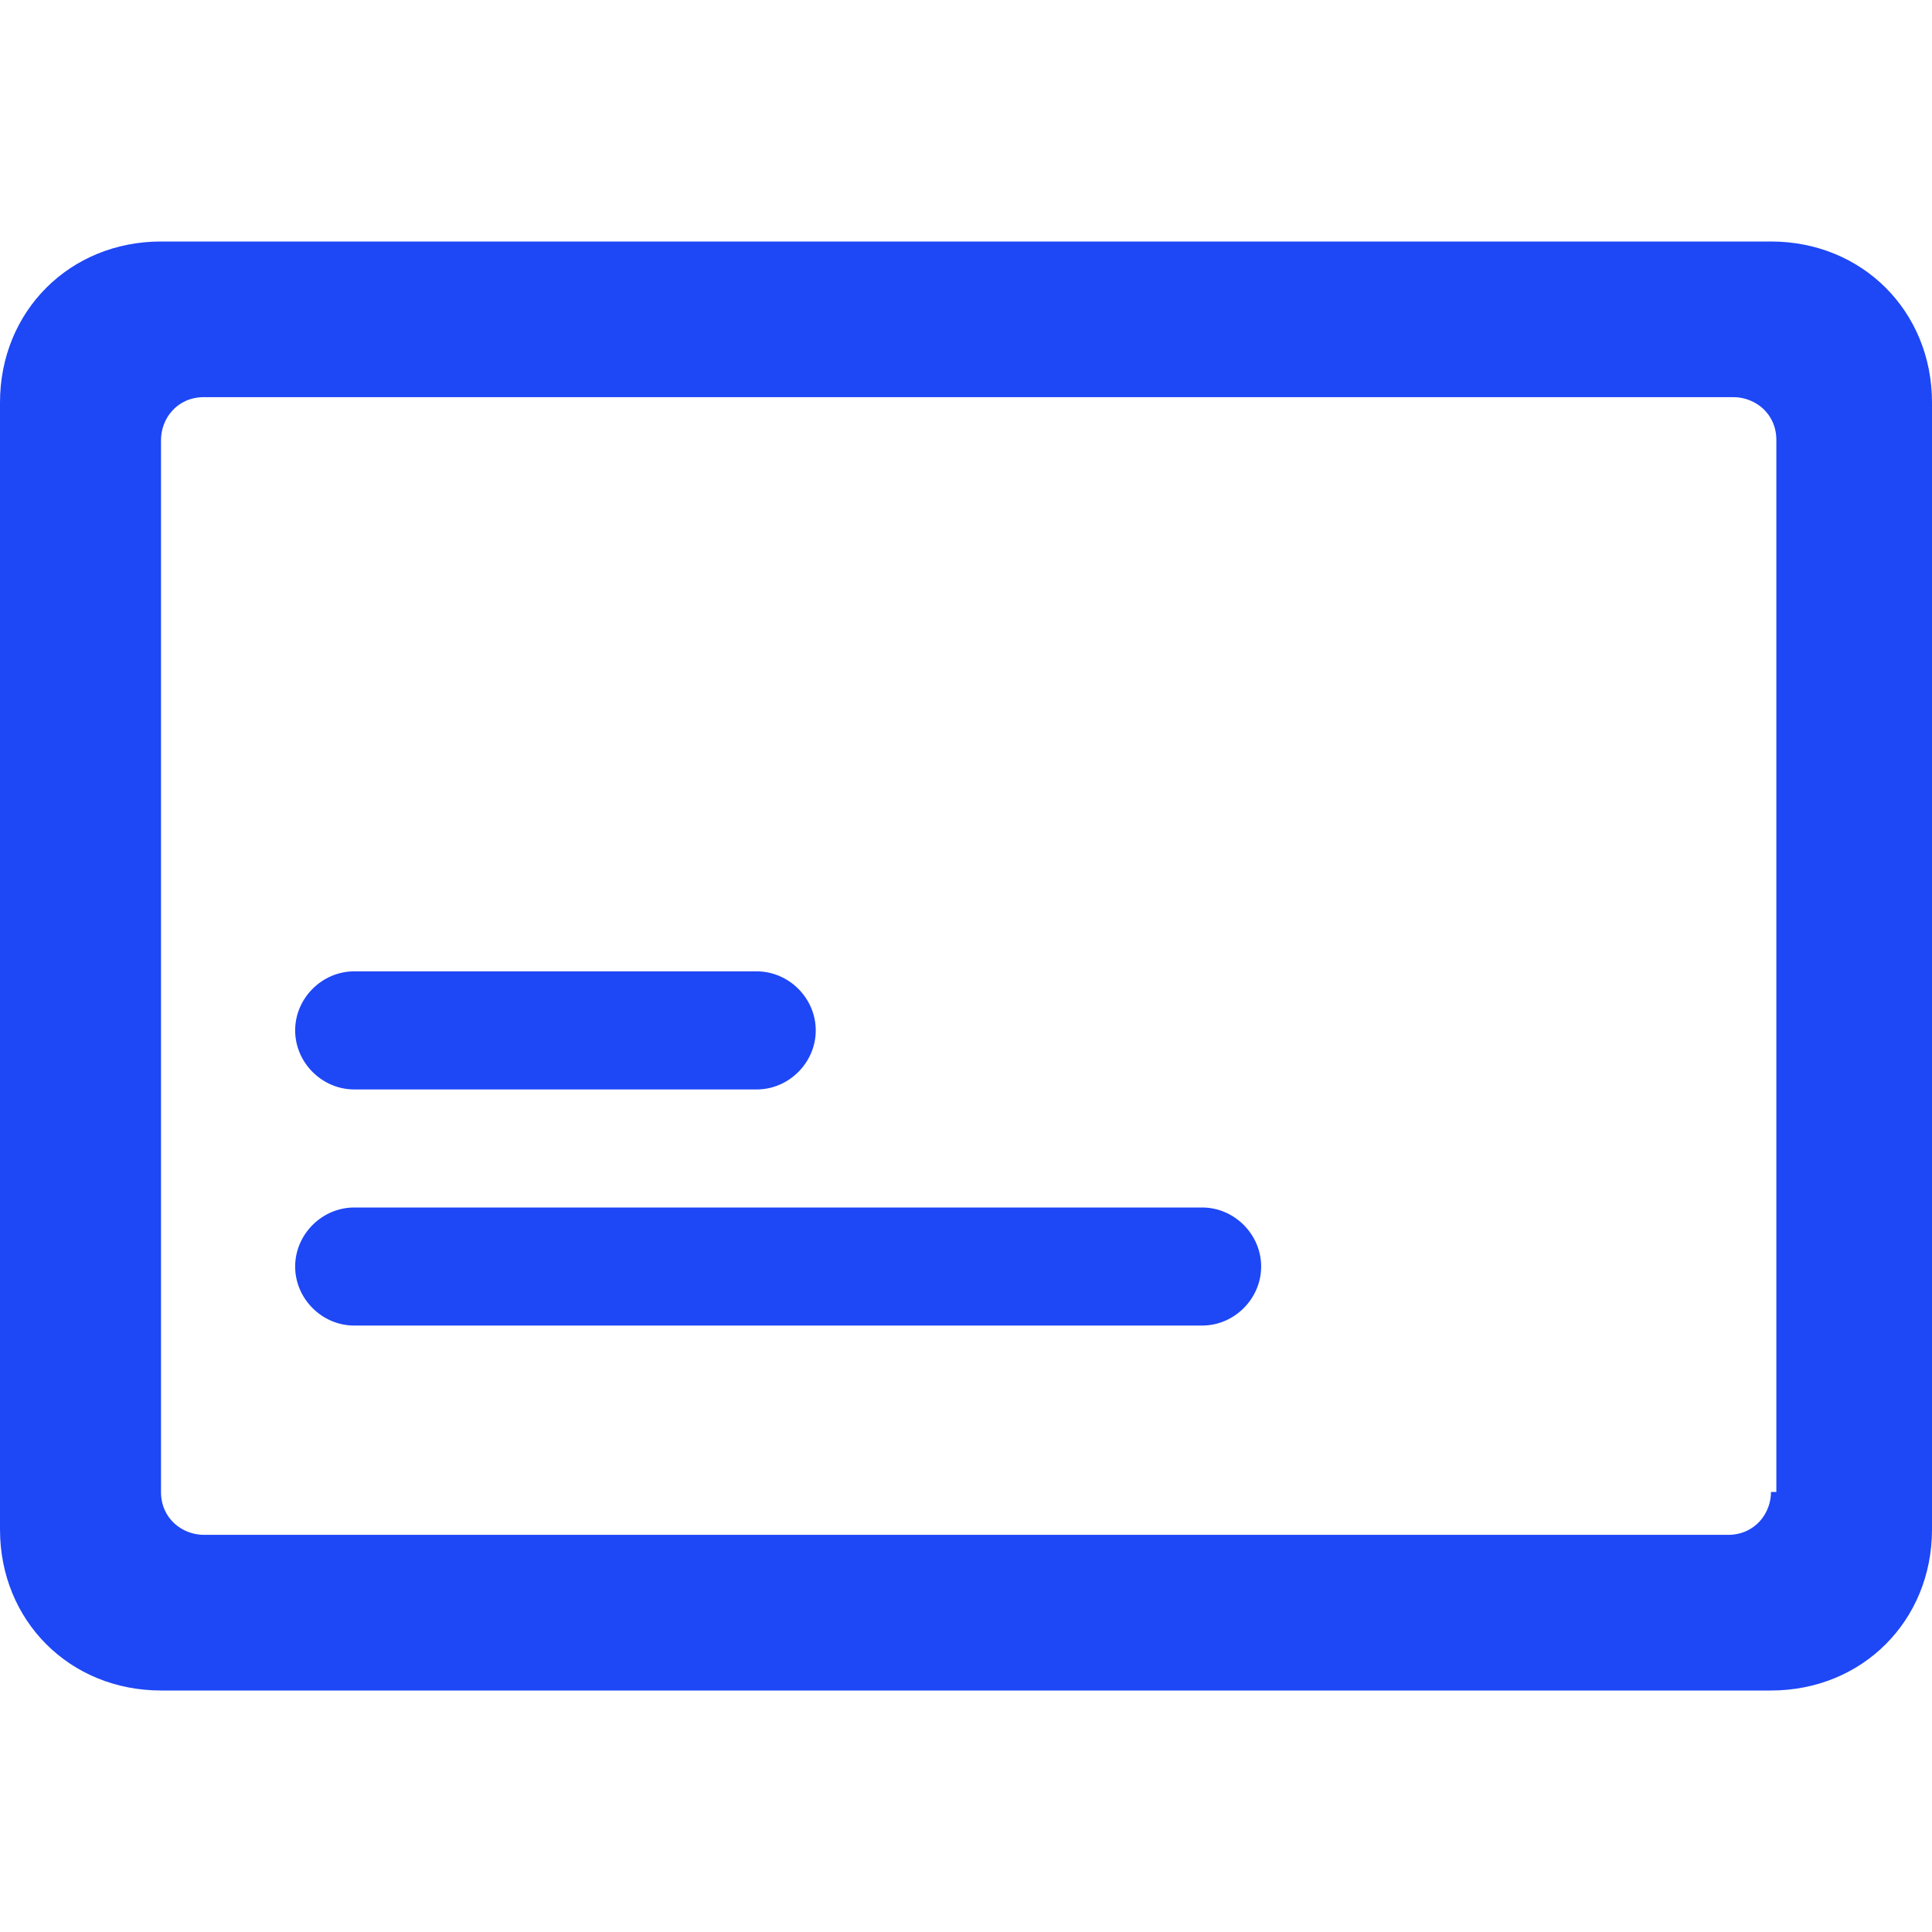
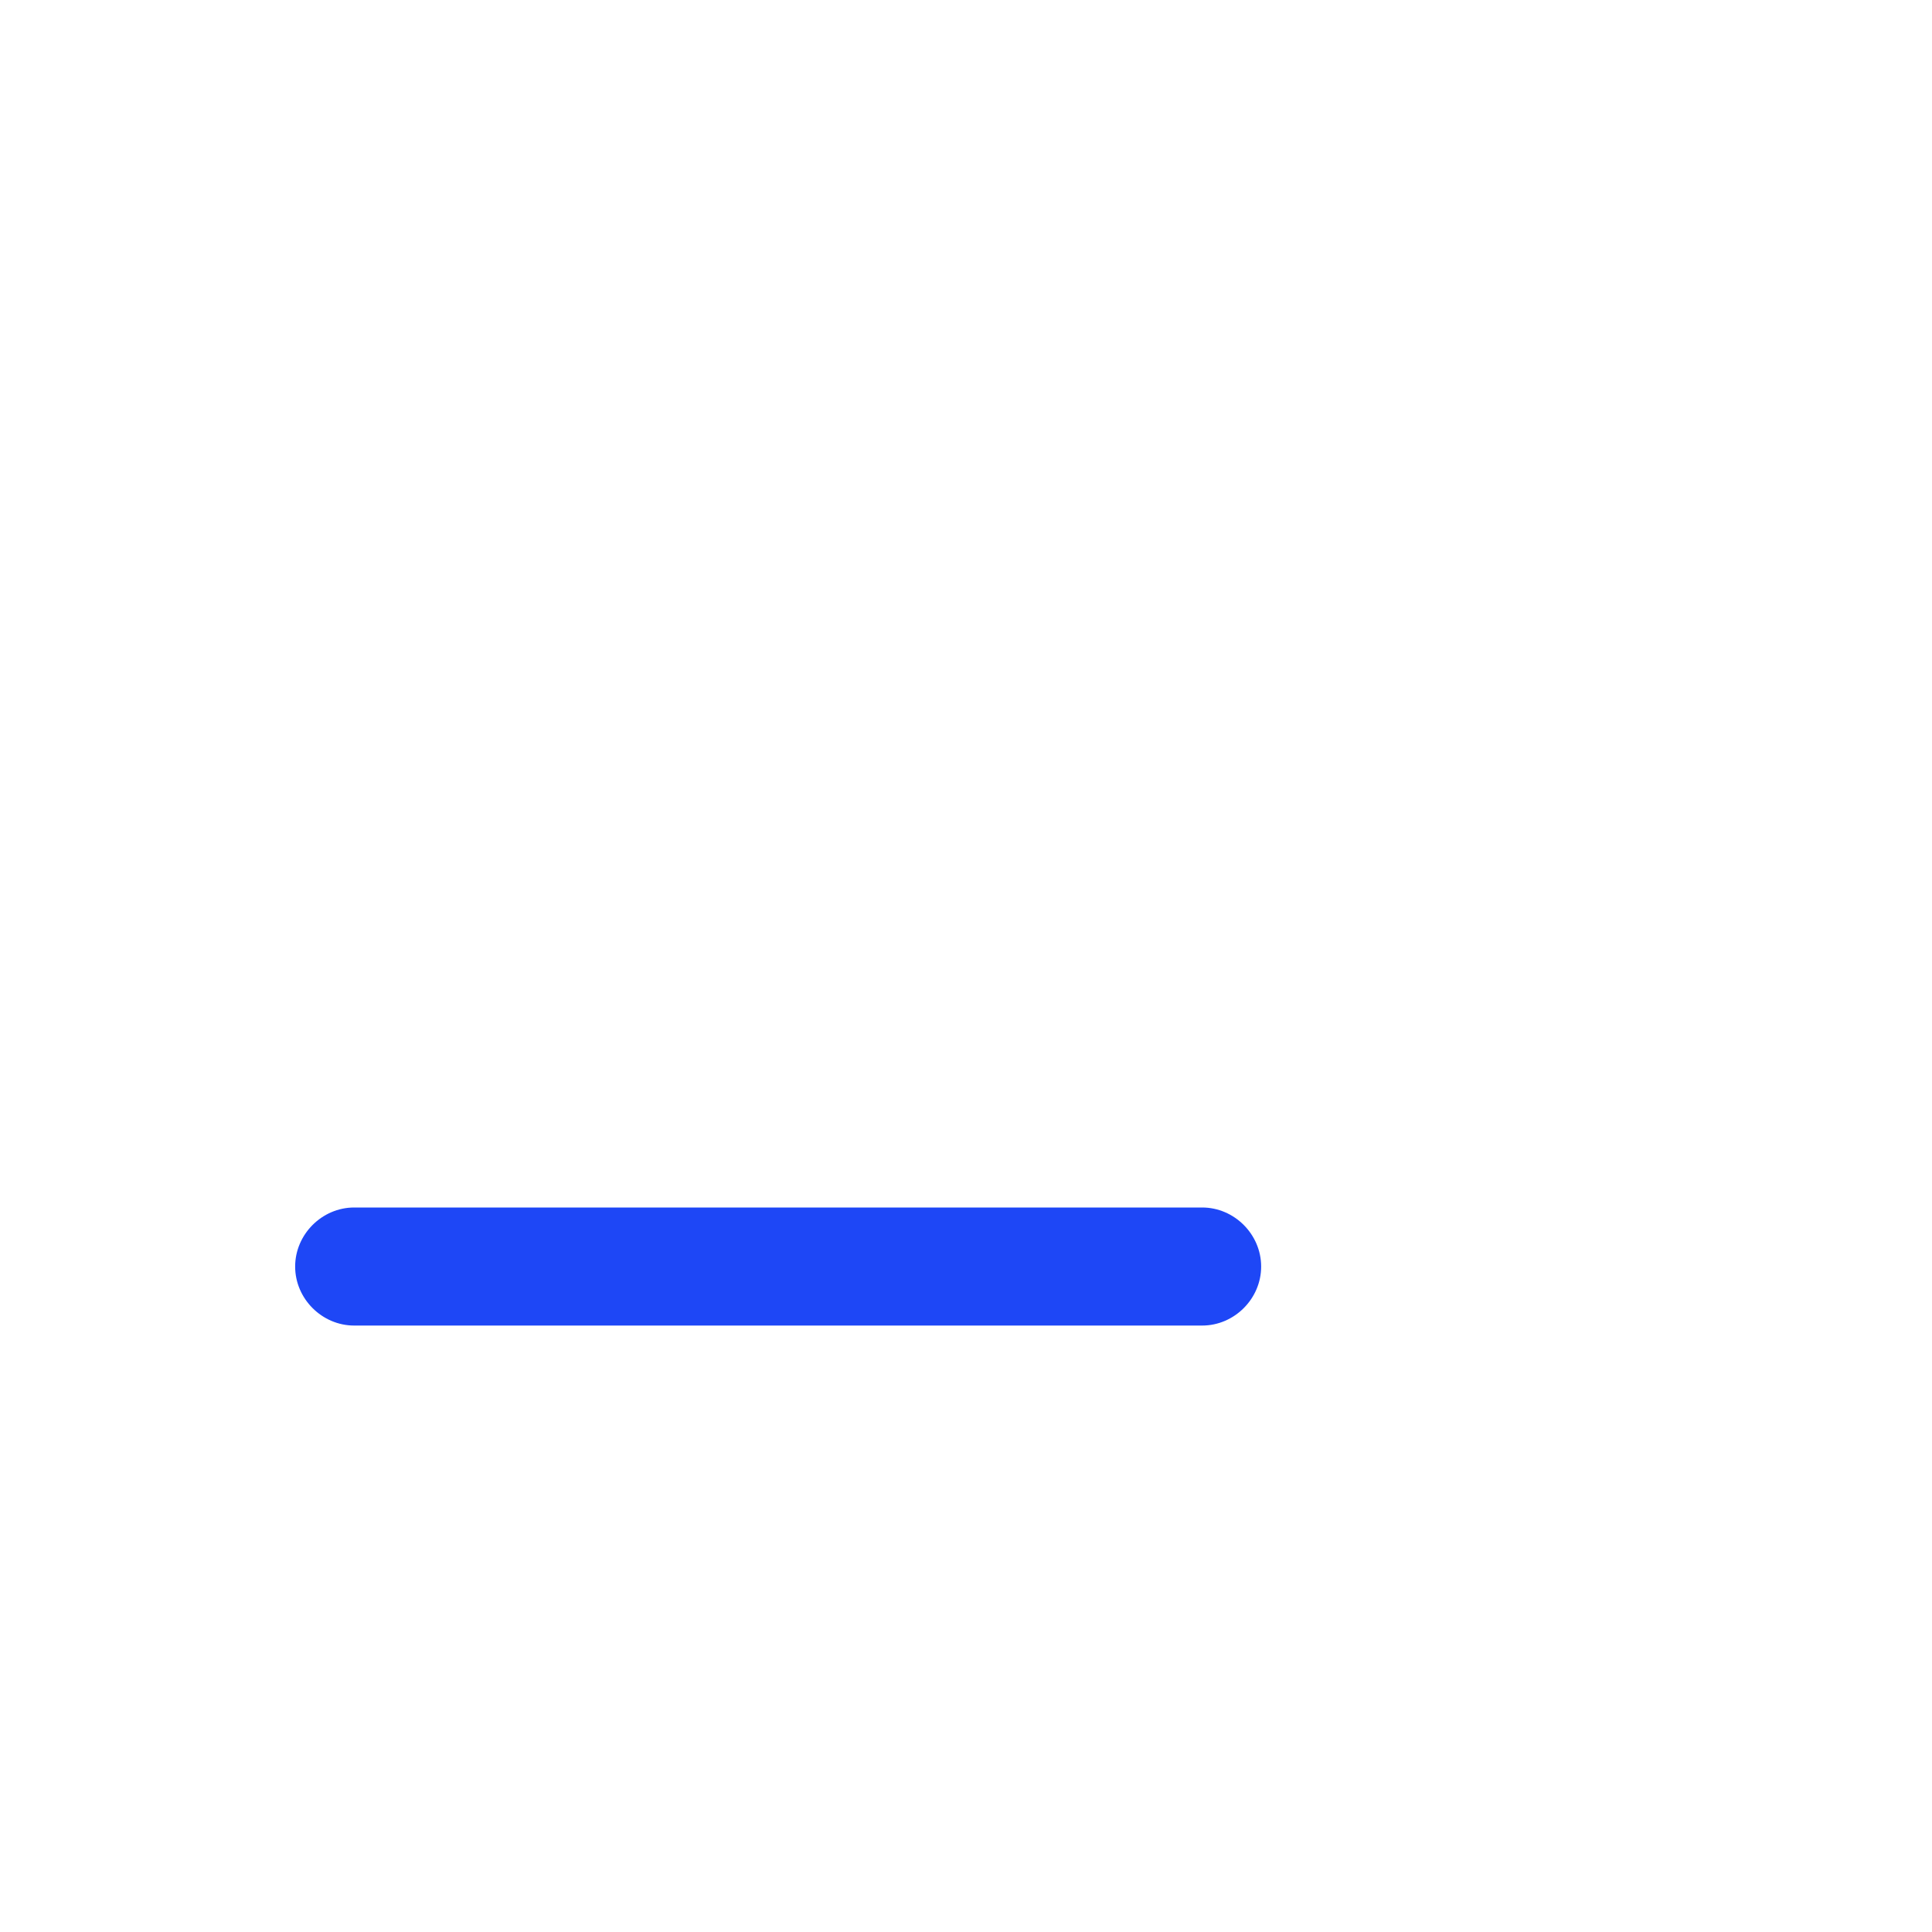
<svg xmlns="http://www.w3.org/2000/svg" width="48" height="48" viewBox="0 0 48 48" fill="none">
-   <path d="M20.267 25.6C20.267 24.8 19.6 24.133 18.8 24.133H8.8C8 24.133 7.333 24.8 7.333 25.6C7.333 26.4 8 27.067 8.8 27.067H18.8C19.6 27.067 20.267 26.4 20.267 25.6Z" fill="#1E47F6" />
  <path d="M29.867 30H8.8C8 30 7.333 30.667 7.333 31.467C7.333 32.267 8 32.933 8.8 32.933H29.867C30.667 32.933 31.333 32.267 31.333 31.467C31.333 30.667 30.667 30 29.867 30Z" fill="#1E47F6" />
-   <path d="M44 6H4.267H4C1.733 6 0 7.733 0 10V38C0 40.267 1.733 42 4 42H44C46.267 42 48 40.267 48 38V10C48 7.733 46.267 6 44 6ZM44 37.067C44 37.6 43.6 38.133 42.933 38.133H5.067C4.533 38.133 4 37.733 4 37.067V10.933C4 10.4 4.4 9.867 5.067 9.867H43.067C43.6 9.867 44.133 10.267 44.133 10.933V37.067H44Z" fill="#1E47F6" />
</svg>